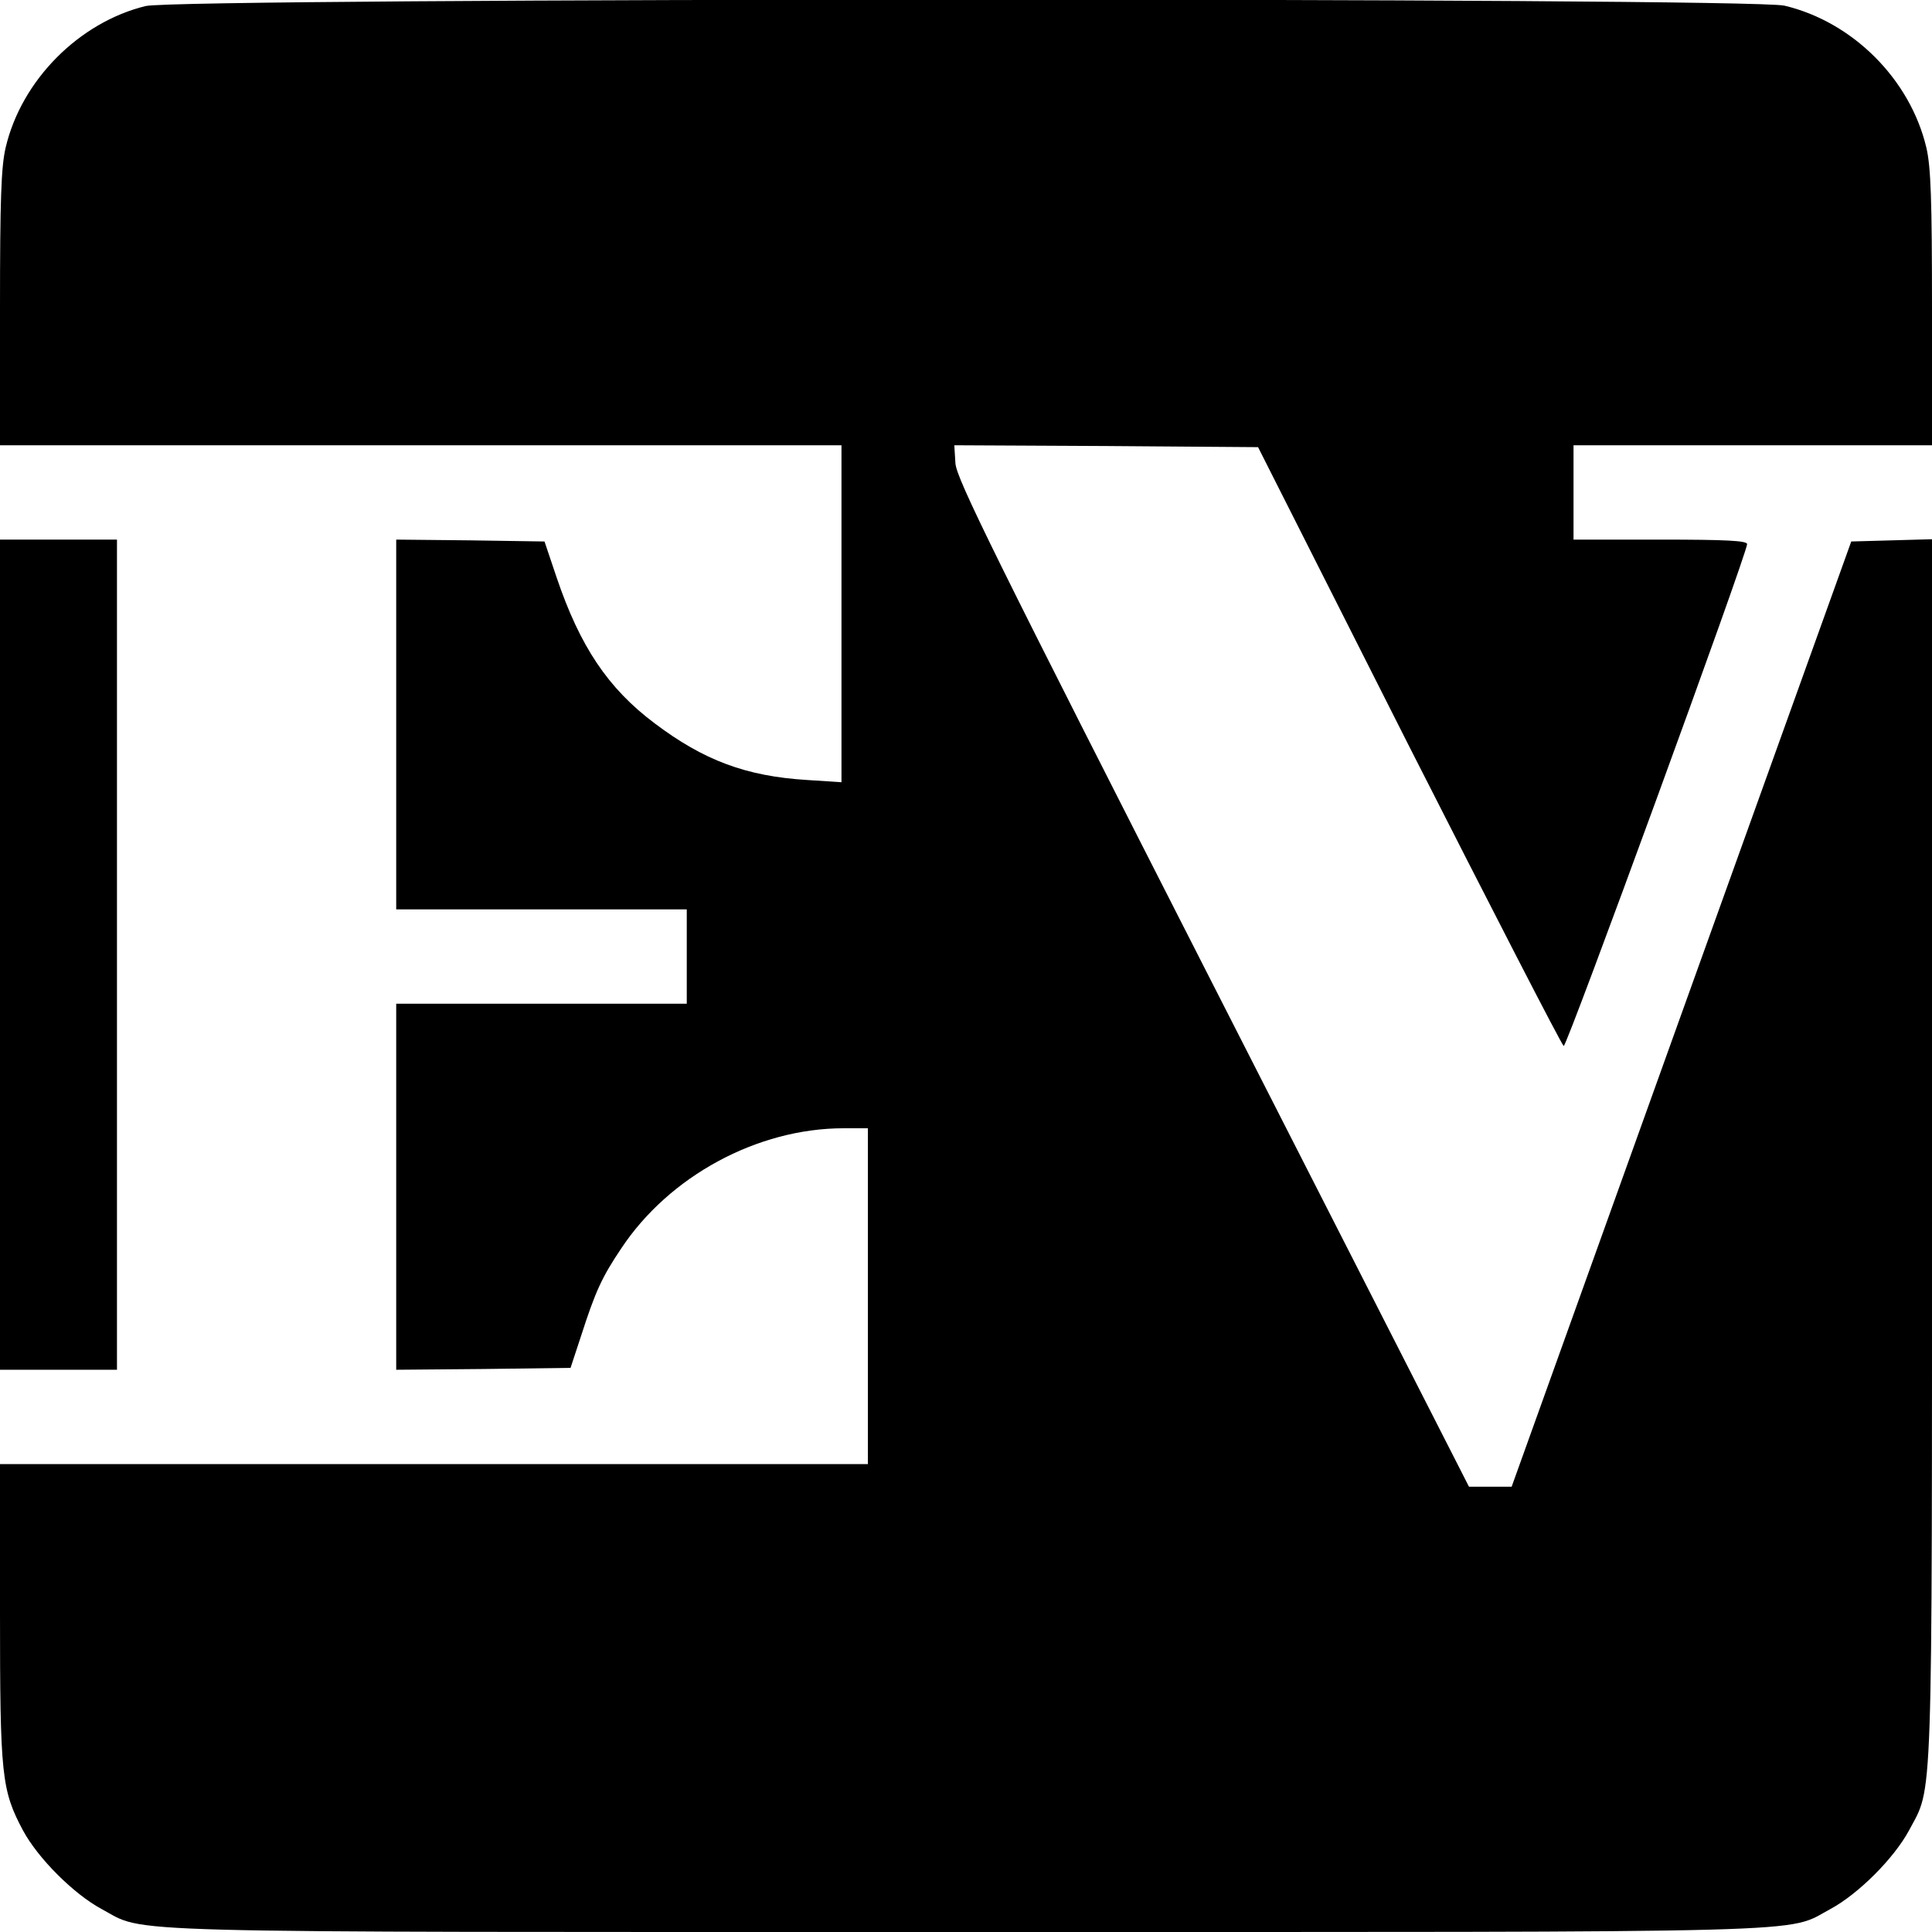
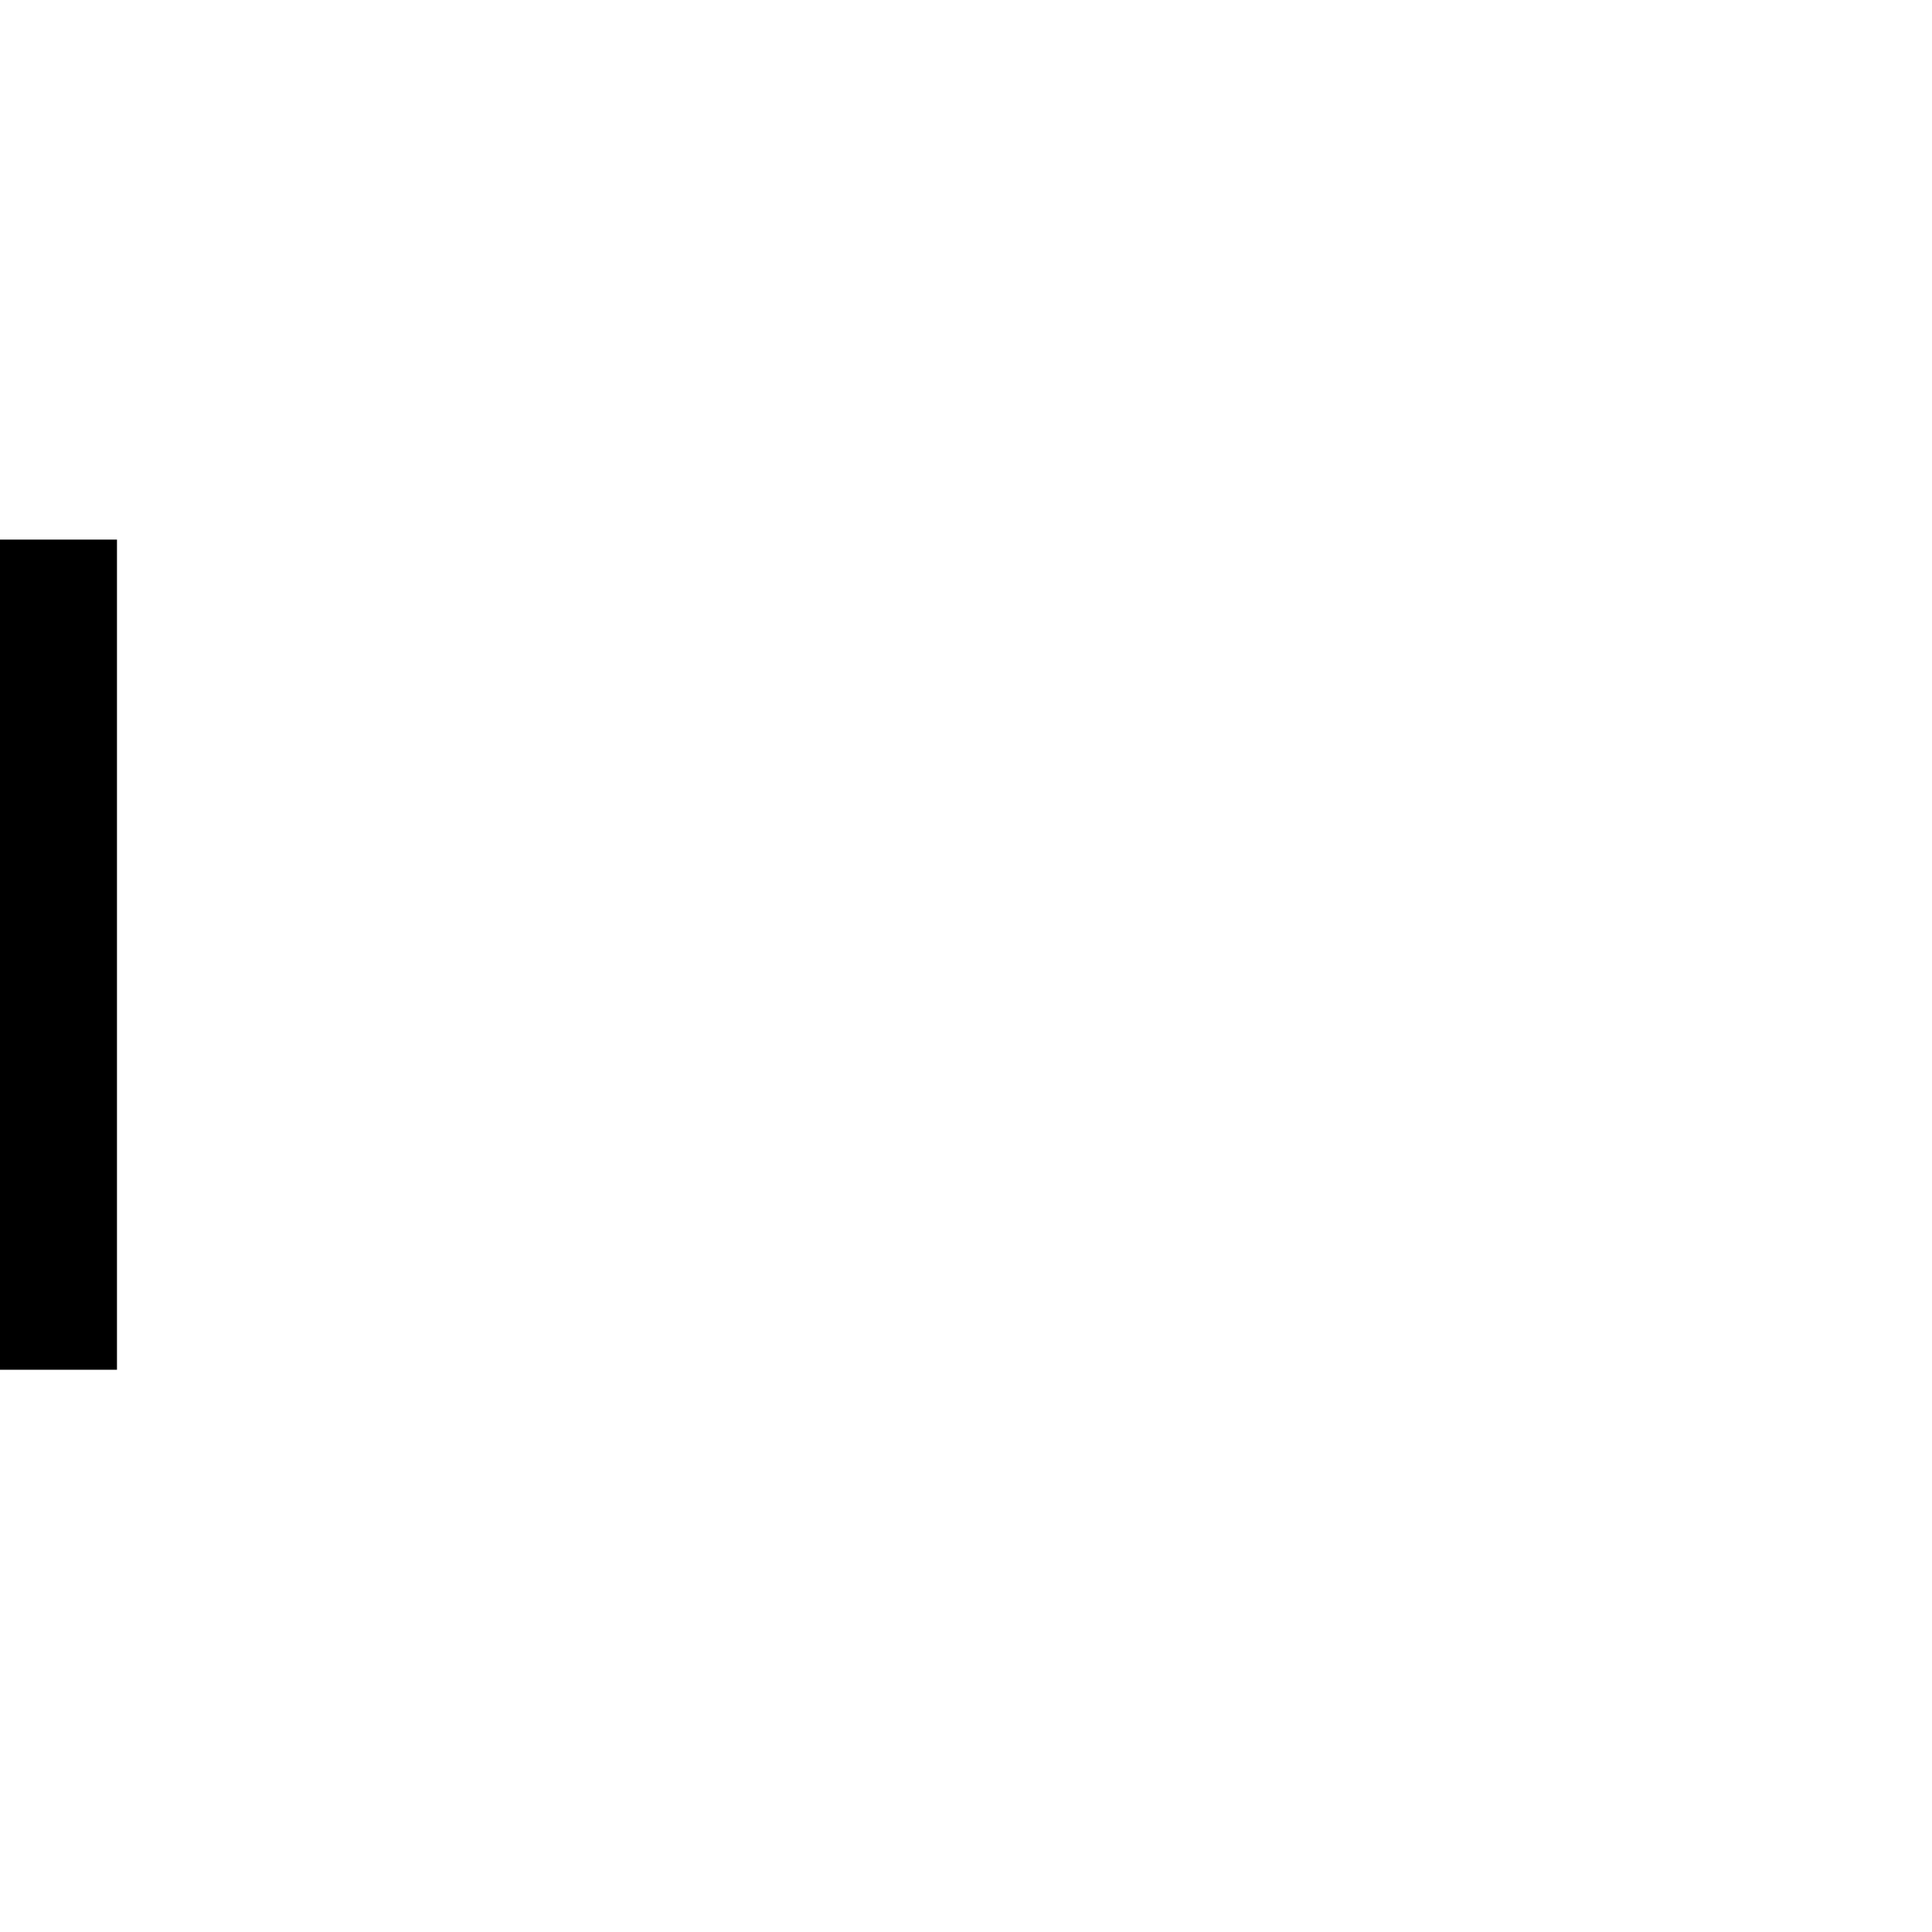
<svg xmlns="http://www.w3.org/2000/svg" version="1.0" width="512pt" height="512pt" viewBox="0 0 512 512" preserveAspectRatio="xMidYMid meet">
  <g transform="translate(0,512) scale(0.1,-0.1)" fill="#000000" stroke="none">
-     <path d="M386 5104 c-176 -43 -329 -196 -371 -375 -12 -51 -15 -139 -15 -426 l0 -363 1115 0 1115 0 0 -446 0 -447 -92 6 c-161 10 -273 52 -403 150 -124 93 -198 204 -260 387 l-32 95 -196 3 -197 2 0 -490 0 -490 385 0 385 0 0 -125 0 -125 -385 0 -385 0 0 -485 0 -485 231 2 231 3 28 85 c38 118 55 155 106 231 127 192 361 319 590 319 l64 0 0 -445 0 -445 -1150 0 -1150 0 0 -392 c0 -434 4 -472 61 -579 40 -74 134 -168 208 -208 122 -65 -25 -61 2291 -61 2316 0 2169 -4 2291 61 74 40 168 134 208 208 64 121 61 24 61 1804 l0 1618 -107 -3 -107 -3 -450 -1252 -450 -1253 -56 0 -57 0 -679 1332 c-579 1136 -679 1339 -682 1380 l-3 48 402 -2 403 -3 400 -792 c221 -435 405 -793 410 -795 8 -3 485 1302 486 1330 0 9 -53 12 -230 12 l-230 0 0 125 0 125 475 0 475 0 0 363 c0 287 -3 375 -15 426 -43 181 -195 333 -376 376 -94 22 -4251 21 -4343 -1z" />
    <path d="M0 2590 l0 -1100 155 0 155 0 0 1100 0 1100 -155 0 -155 0 0 -1100z" />
  </g>
</svg>